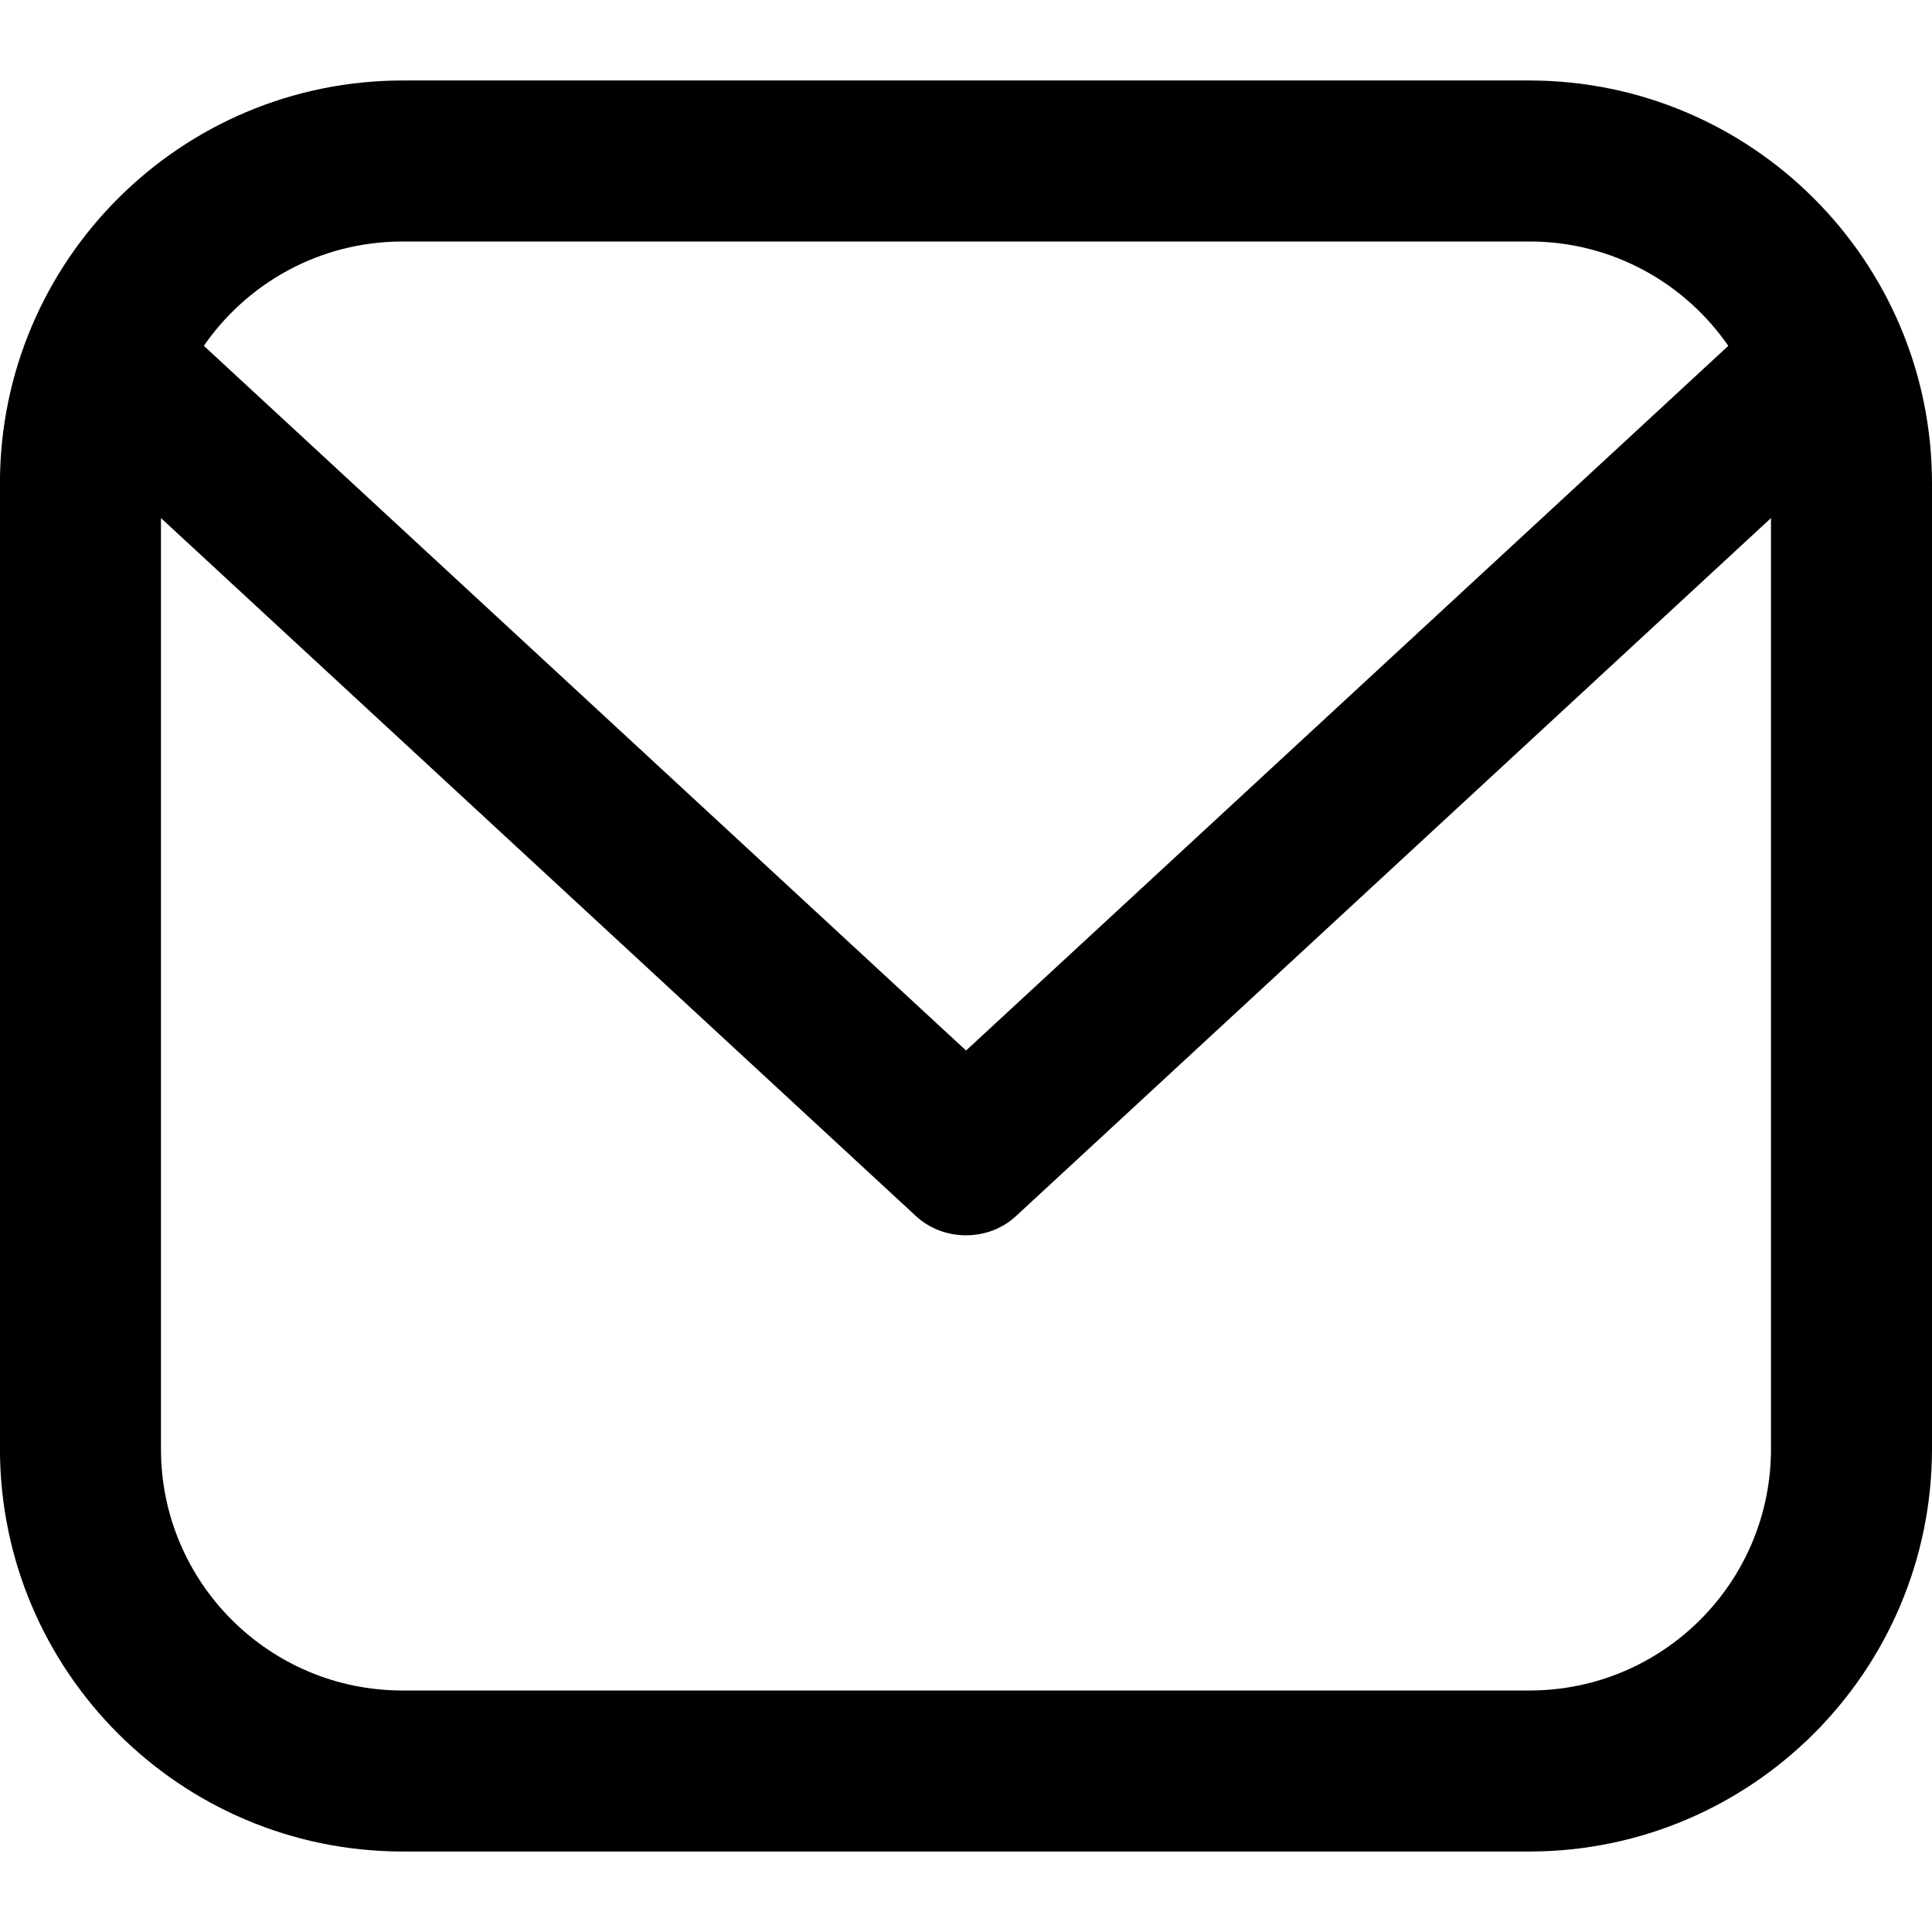
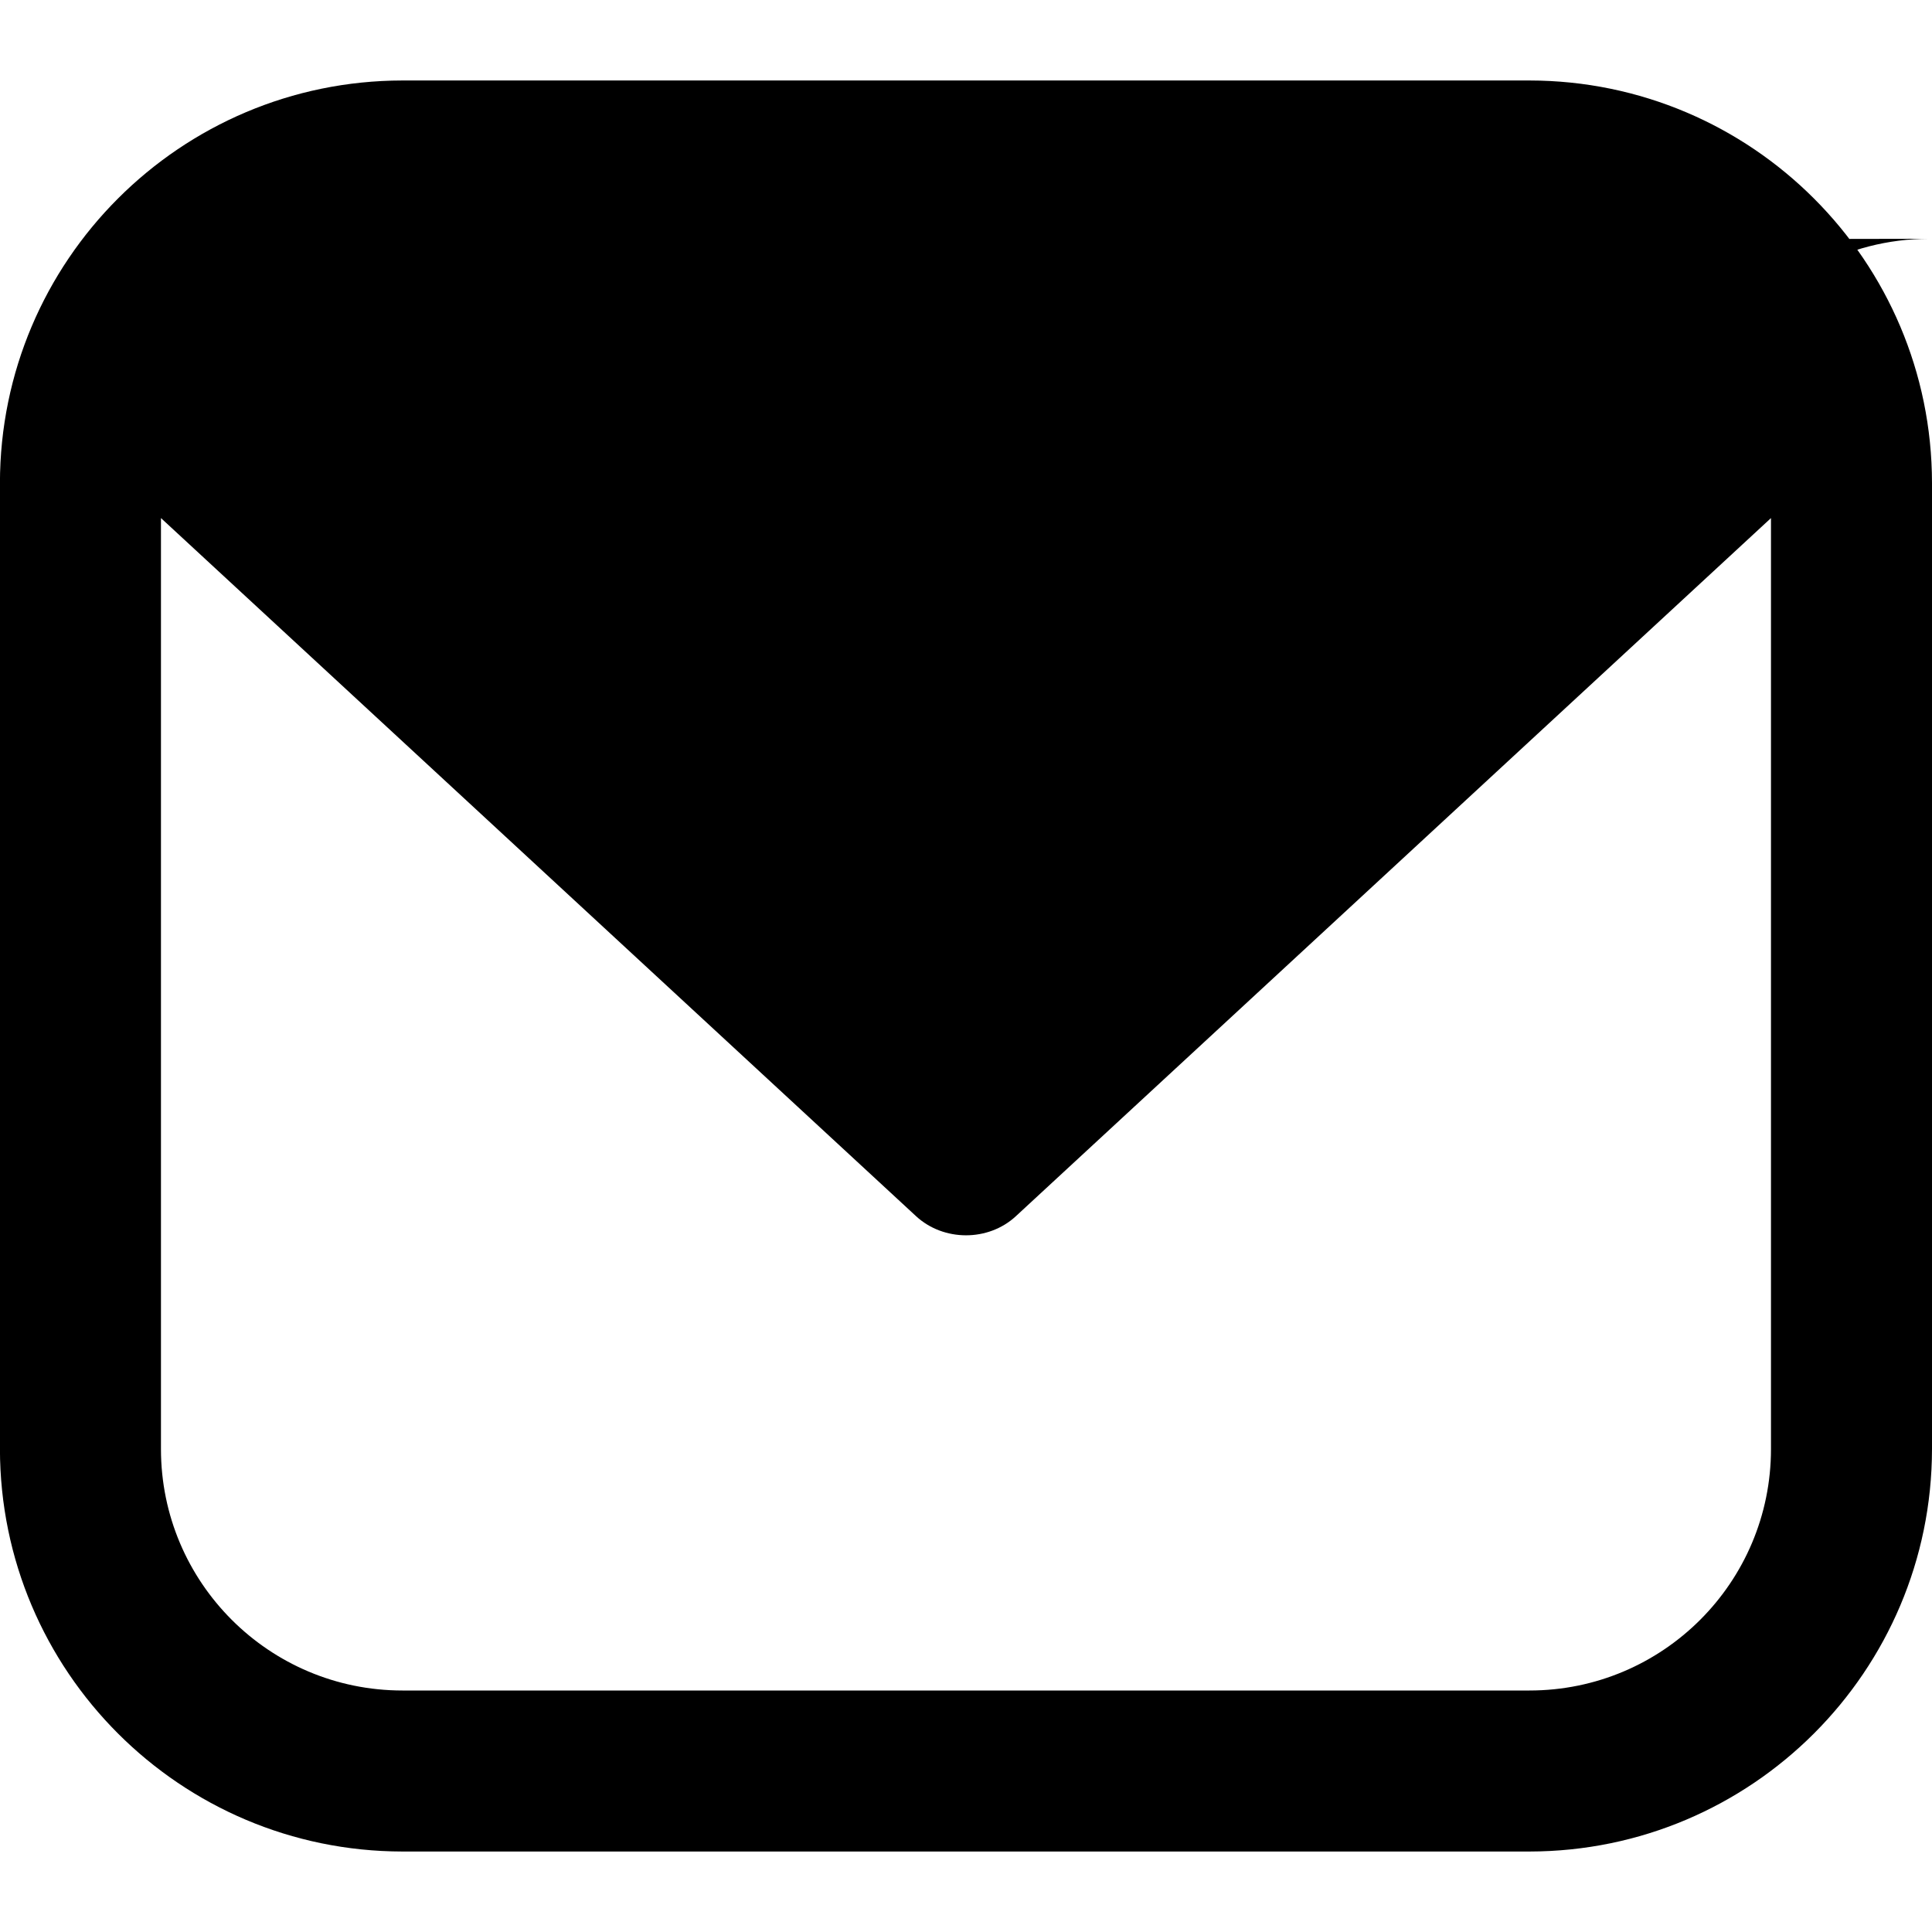
<svg xmlns="http://www.w3.org/2000/svg" version="1.1" width="32" height="32" viewBox="0 0 32 32">
-   <path d="M25.333 1.333h-18.667c-3.68 0.004-6.663 2.987-6.667 6.667v16c0.004 3.68 2.987 6.663 6.667 6.667h18.667c3.68-0.004 6.663-2.987 6.667-6.667v-16c-0.004-3.68-2.987-6.663-6.667-6.667zM6.667 4h18.667c1.377 0 2.591 0.696 3.311 1.756v-0.045l-12.644 11.689-12.632-11.679-0.012 0.035c0.72-1.060 1.933-1.756 3.311-1.756zM29.333 8.739v15.261c0 2.209-1.791 4-4 4h-18.667c-2.209 0-4-1.791-4-4v-15.419l12.507 11.563c0.455 0.42 1.195 0.424 1.653 0l12.507-11.563v0.157z" />
+   <path d="M25.333 1.333h-18.667c-3.68 0.004-6.663 2.987-6.667 6.667v16c0.004 3.68 2.987 6.663 6.667 6.667h18.667c3.68-0.004 6.663-2.987 6.667-6.667v-16c-0.004-3.68-2.987-6.663-6.667-6.667zM6.667 4h18.667c1.377 0 2.591 0.696 3.311 1.756v-0.045c0.72-1.060 1.933-1.756 3.311-1.756zM29.333 8.739v15.261c0 2.209-1.791 4-4 4h-18.667c-2.209 0-4-1.791-4-4v-15.419l12.507 11.563c0.455 0.42 1.195 0.424 1.653 0l12.507-11.563v0.157z" />
</svg>